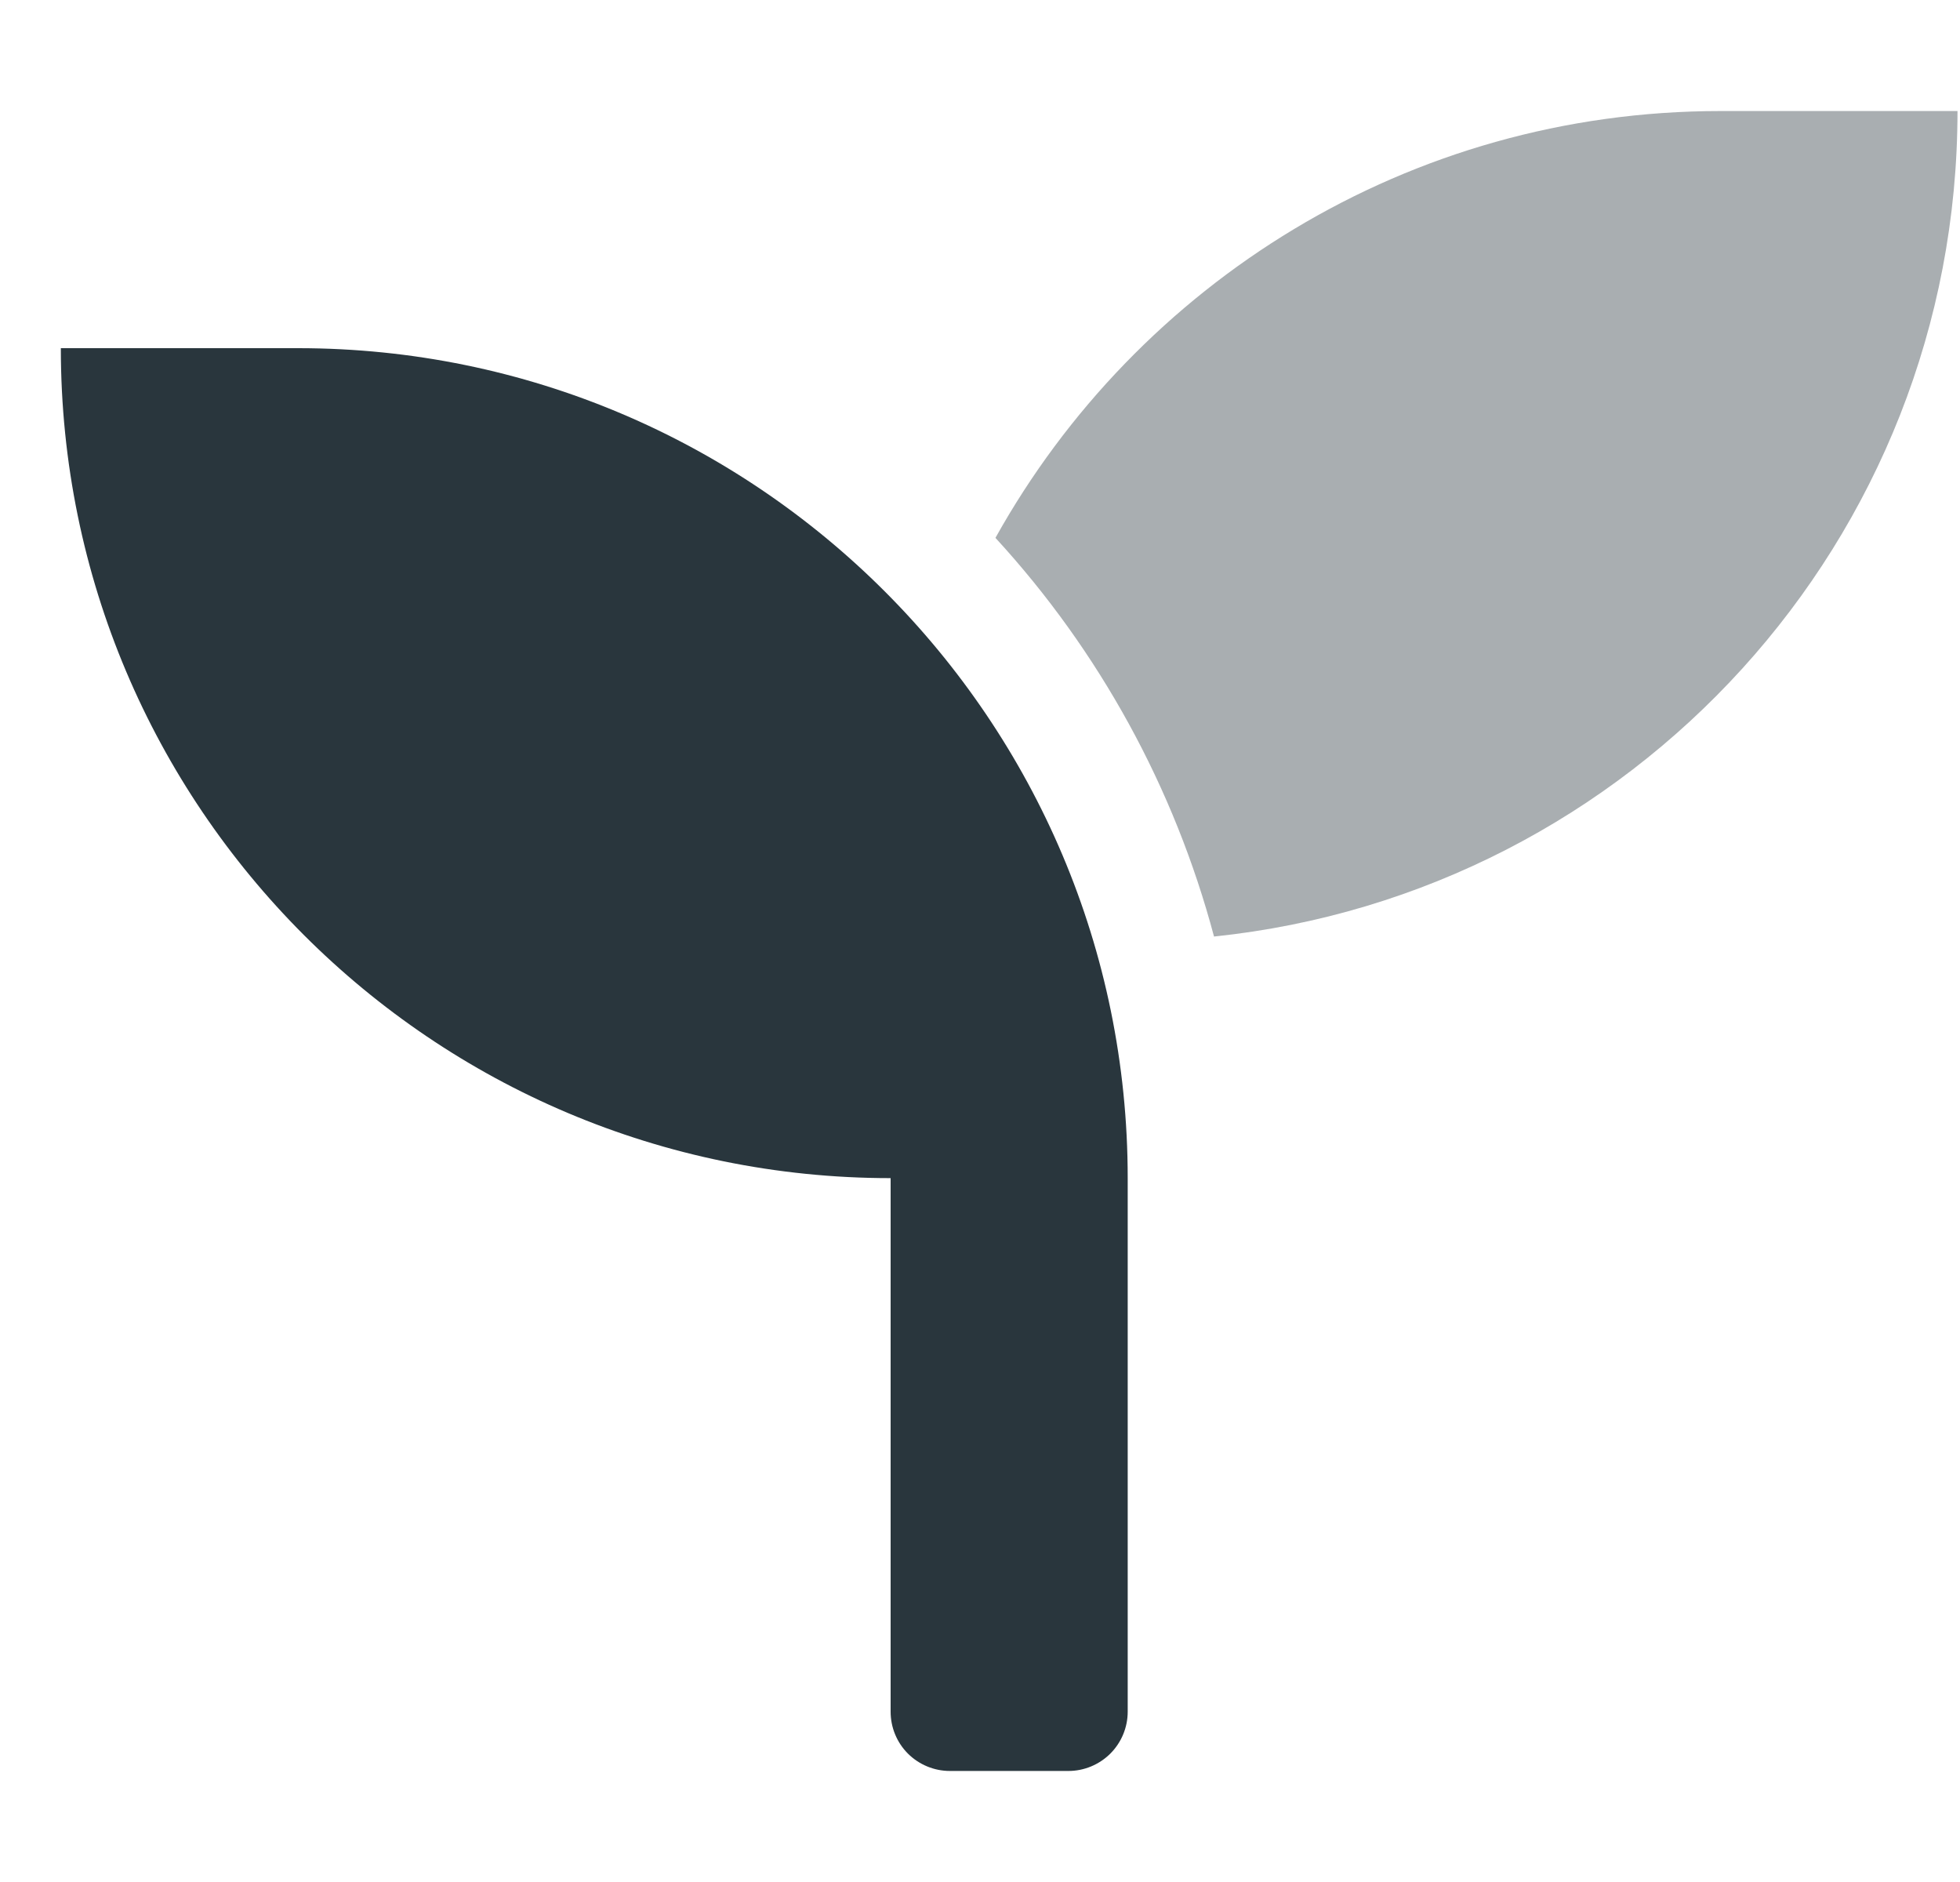
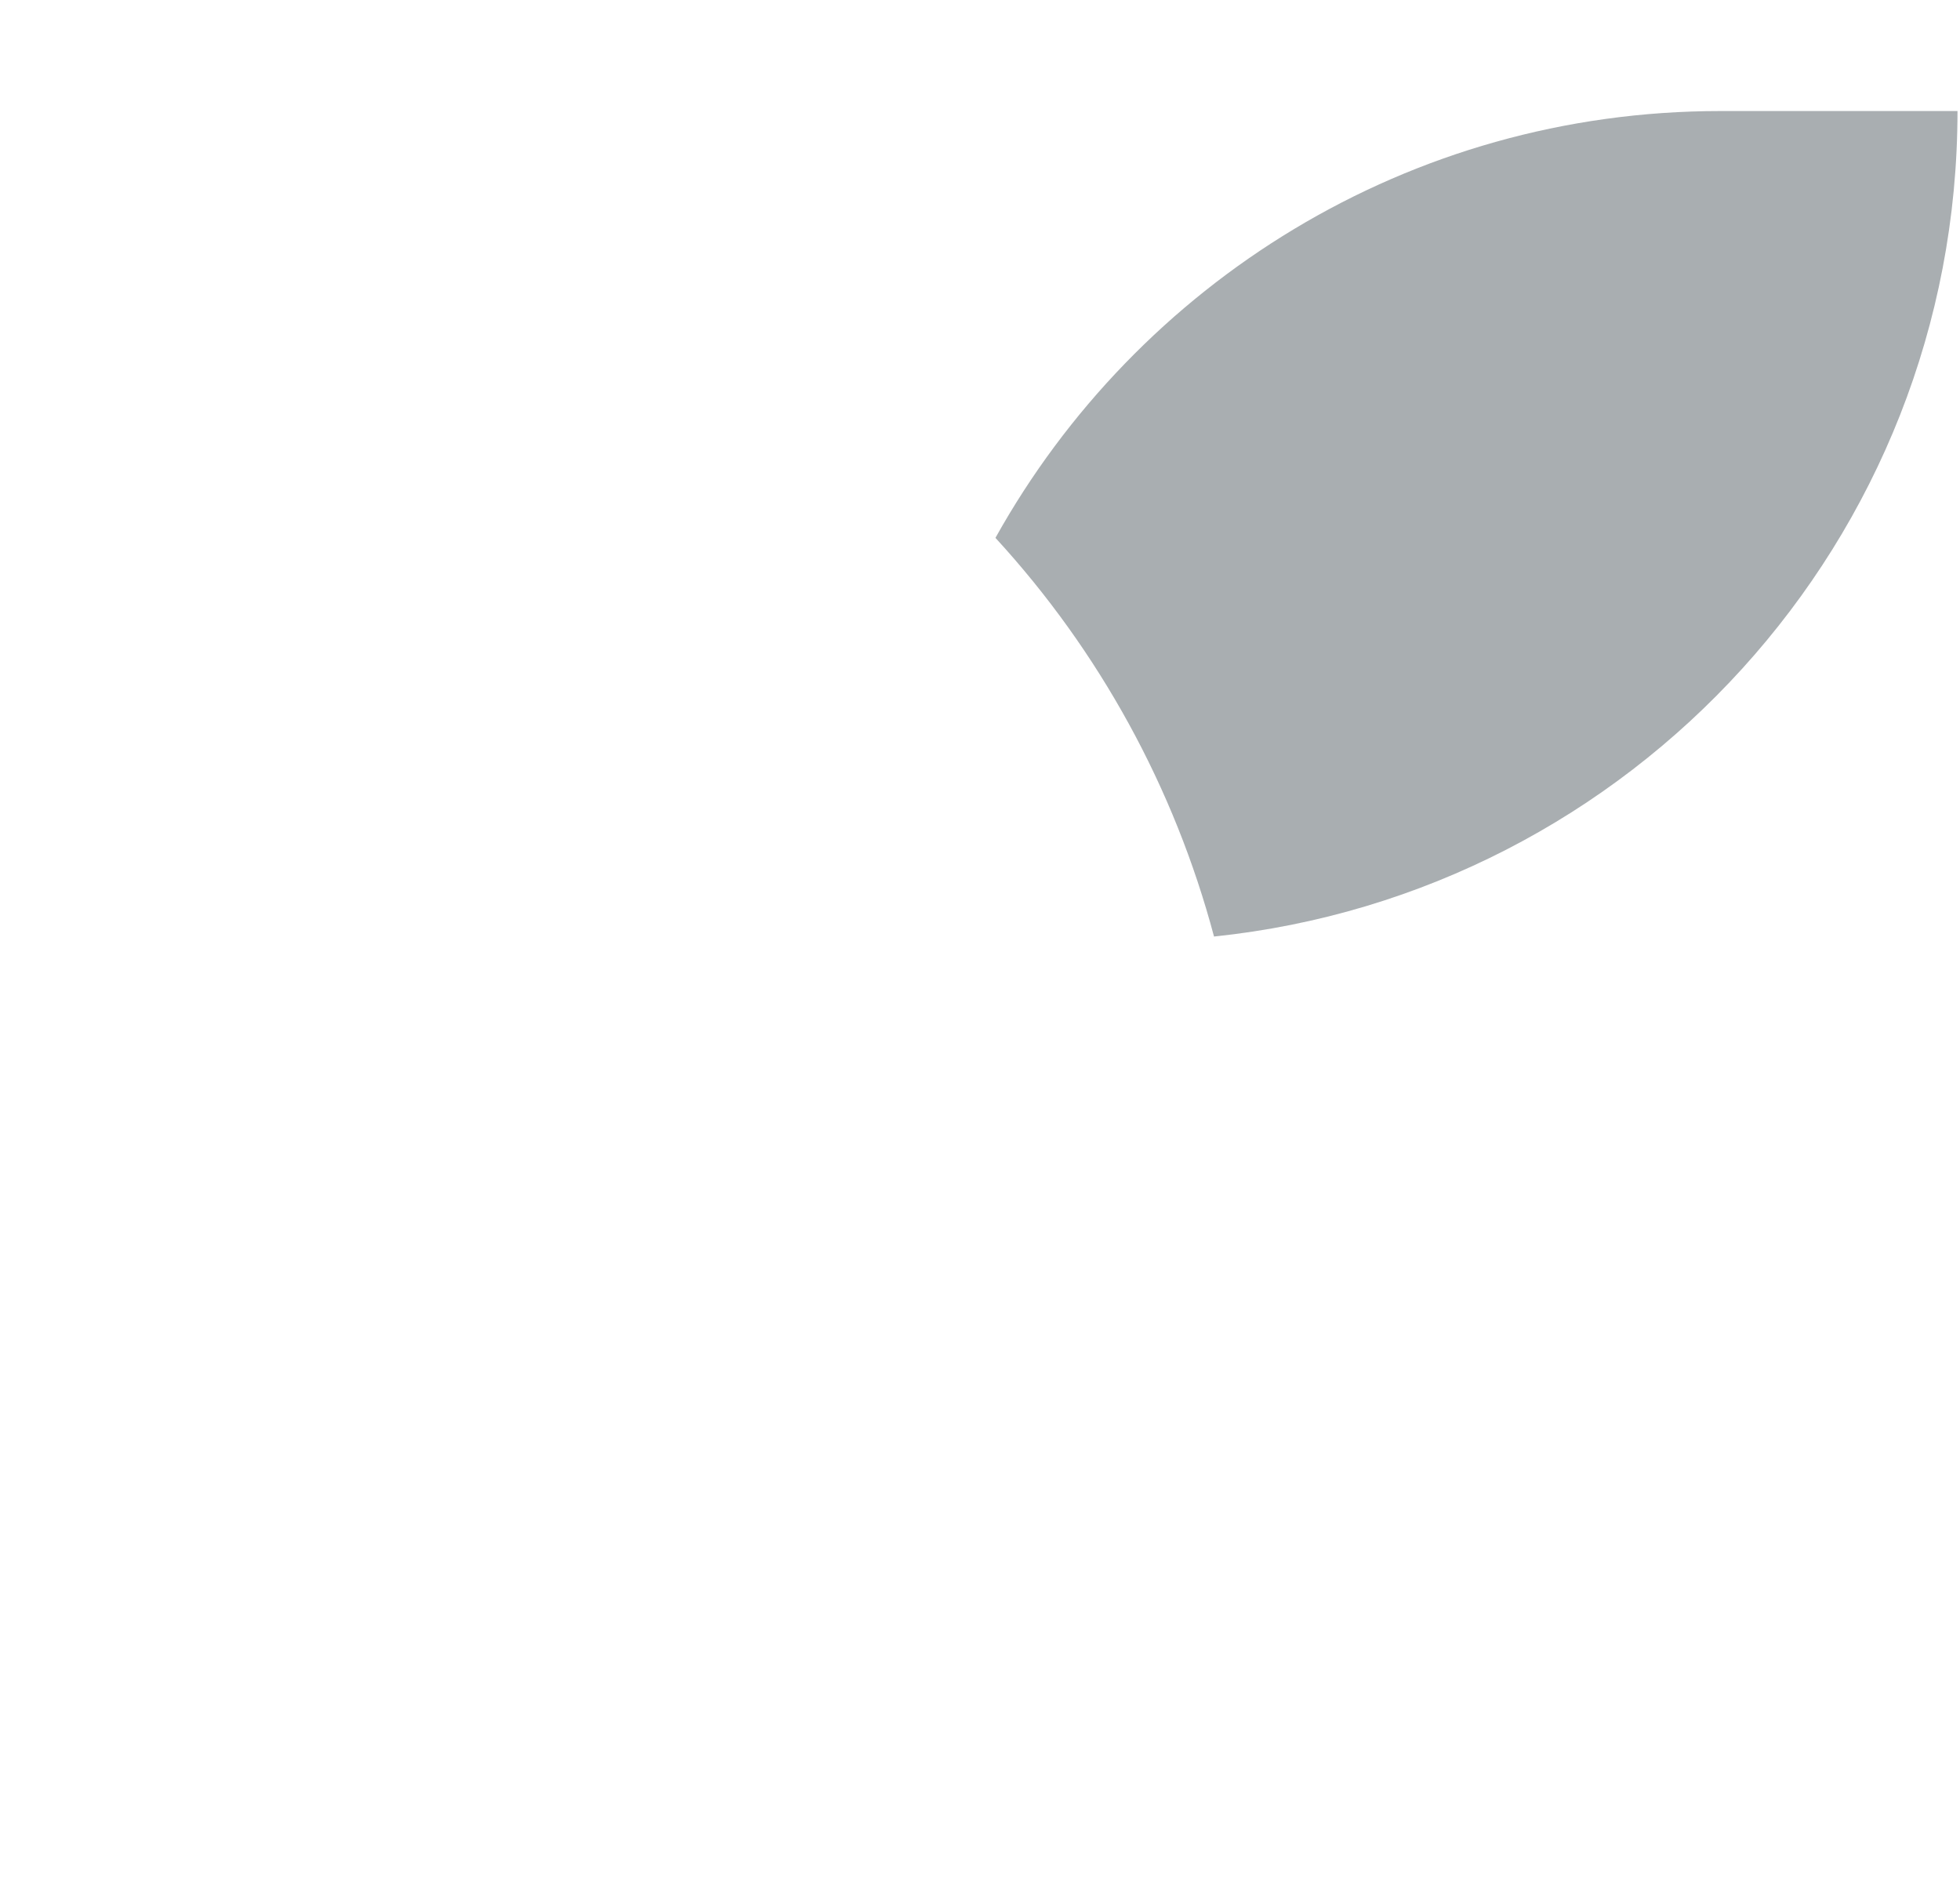
<svg xmlns="http://www.w3.org/2000/svg" width="25" height="24" viewBox="0 0 25 24" fill="none">
  <path opacity="0.4" d="M24.968 1.416C24.968 6.892 20.81 11.39 15.485 11.943C14.98 10.048 14.024 8.303 12.697 6.859C14.507 3.613 17.965 1.416 21.944 1.416H24.968Z" fill="#29363D" />
-   <path d="M14.384 15.024V21.828C14.384 22.029 14.304 22.221 14.162 22.363C14.02 22.504 13.828 22.584 13.628 22.584H12.116C11.915 22.584 11.723 22.504 11.581 22.363C11.439 22.221 11.36 22.029 11.36 21.828V15.024C5.515 15.024 0.776 10.285 0.776 4.44H3.8C9.644 4.44 14.384 9.179 14.384 15.024Z" fill="#29363D" />
</svg>